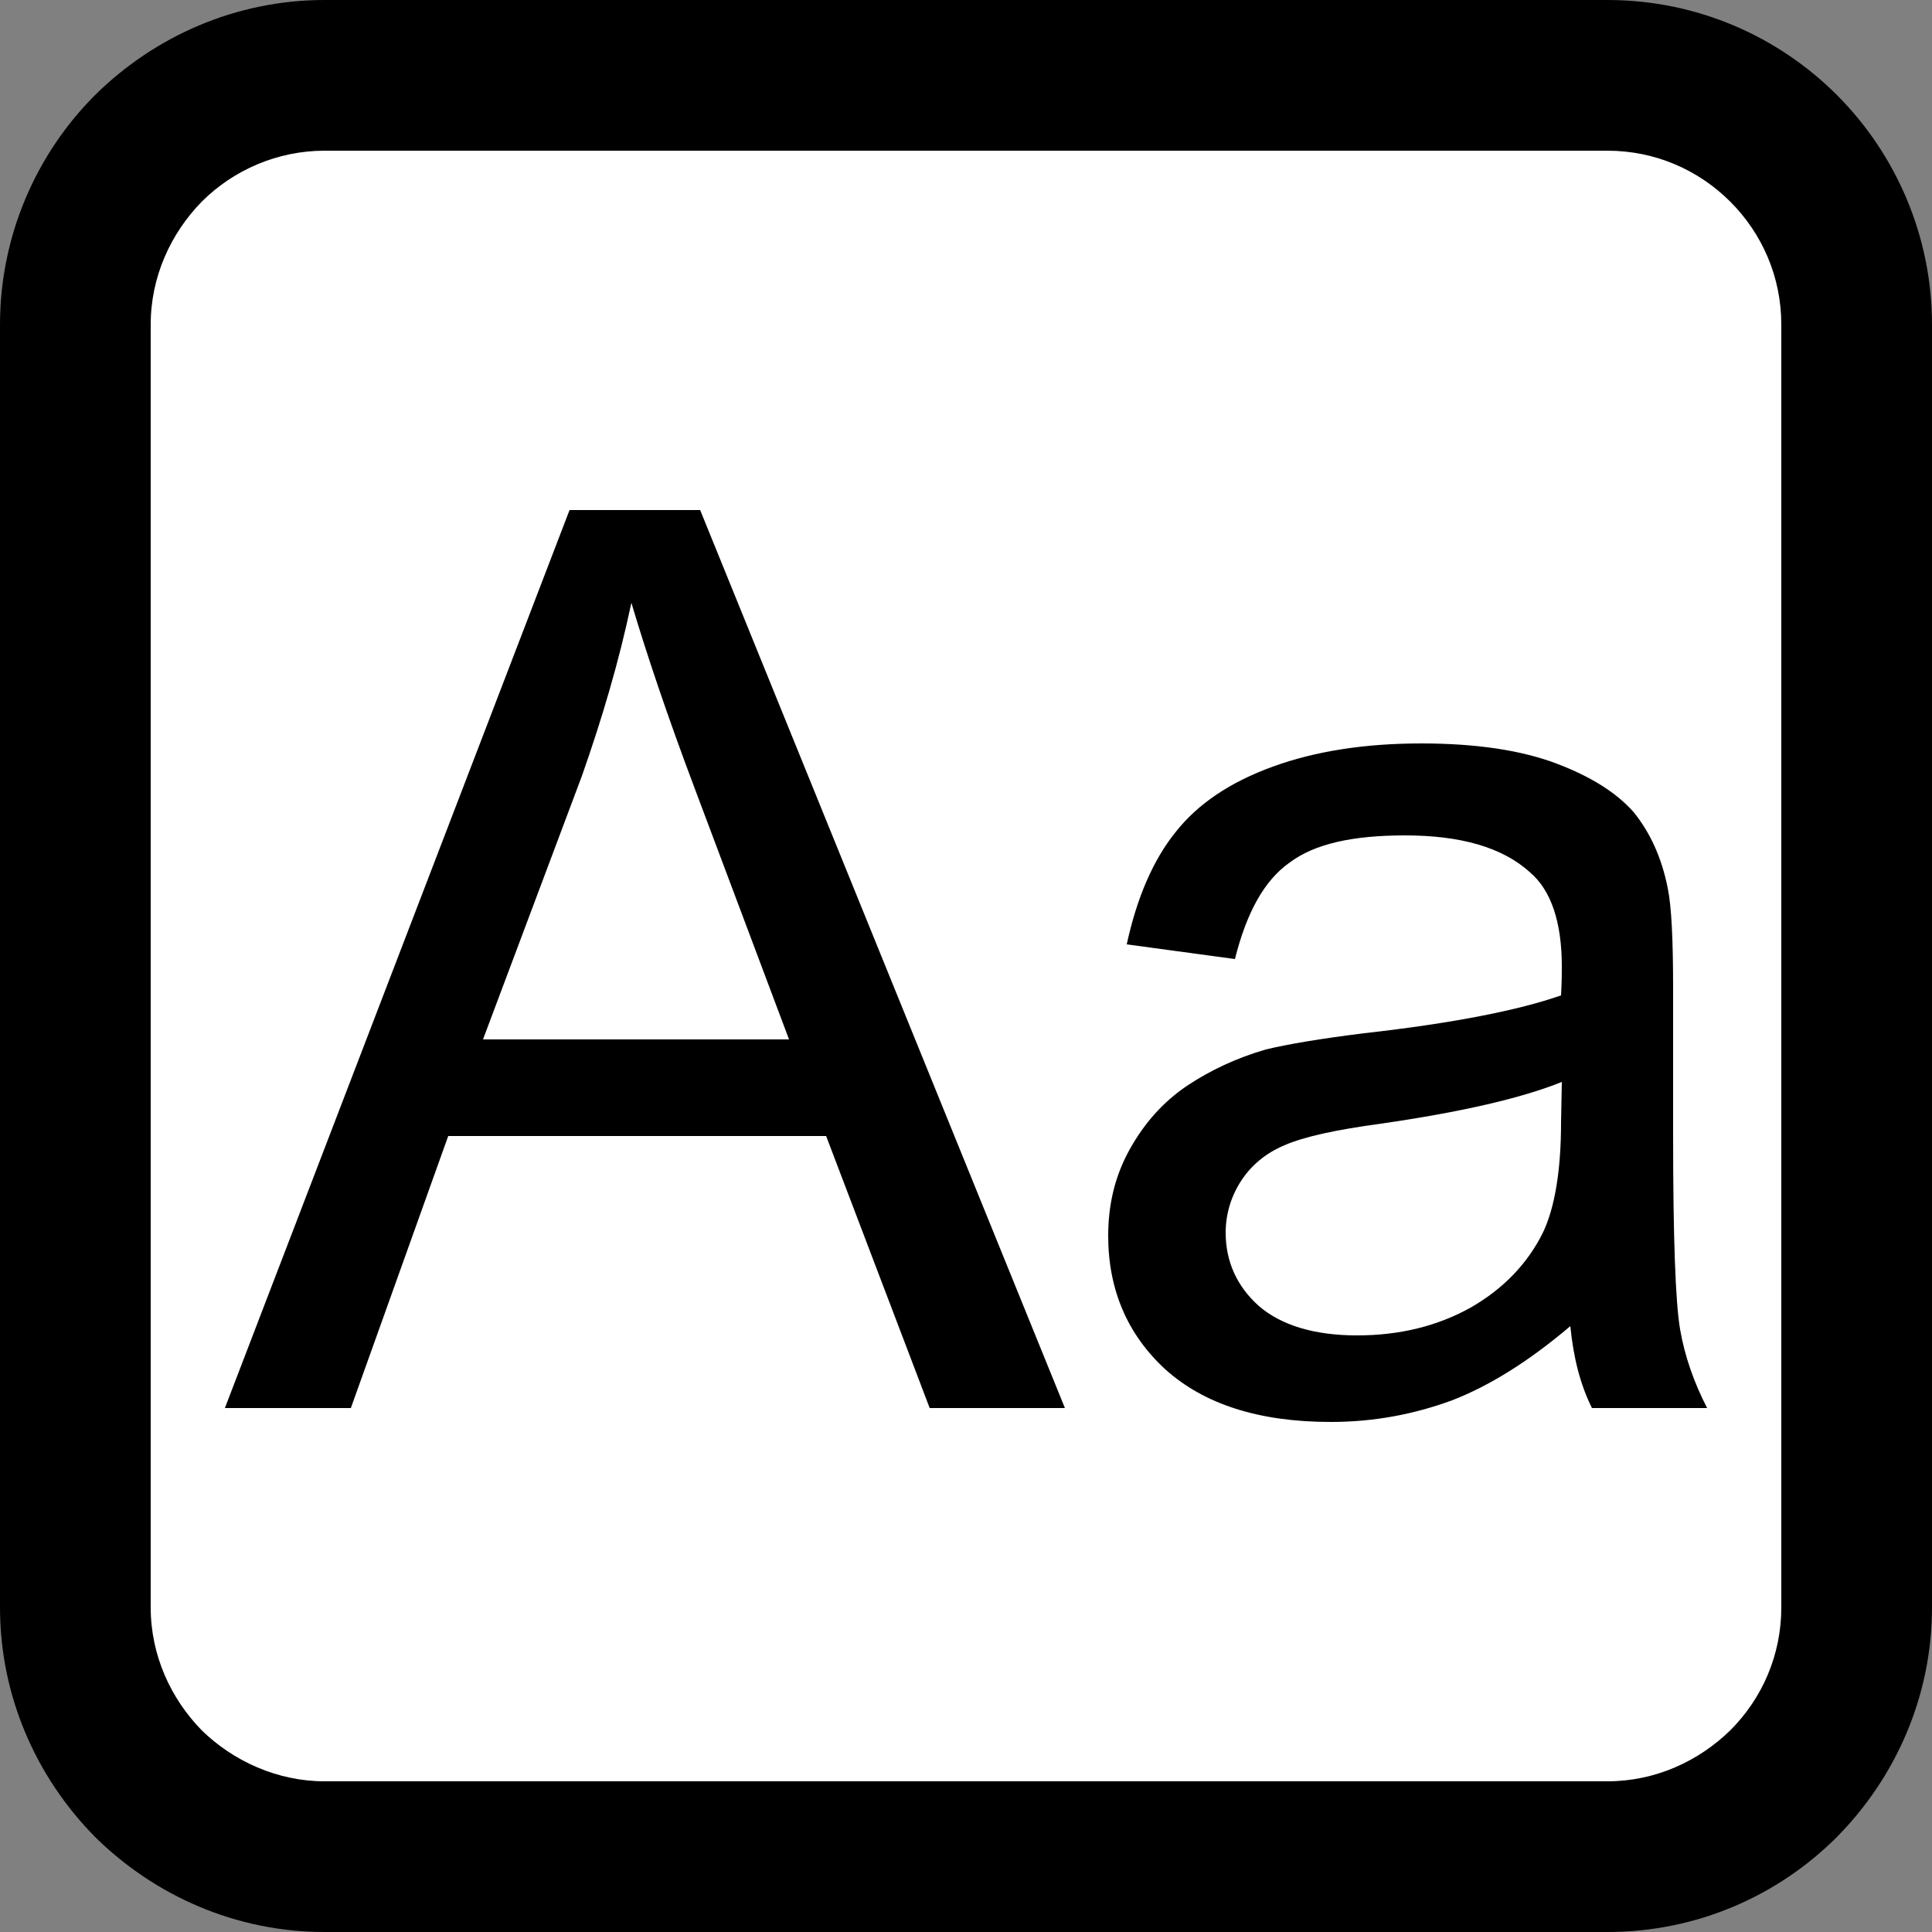
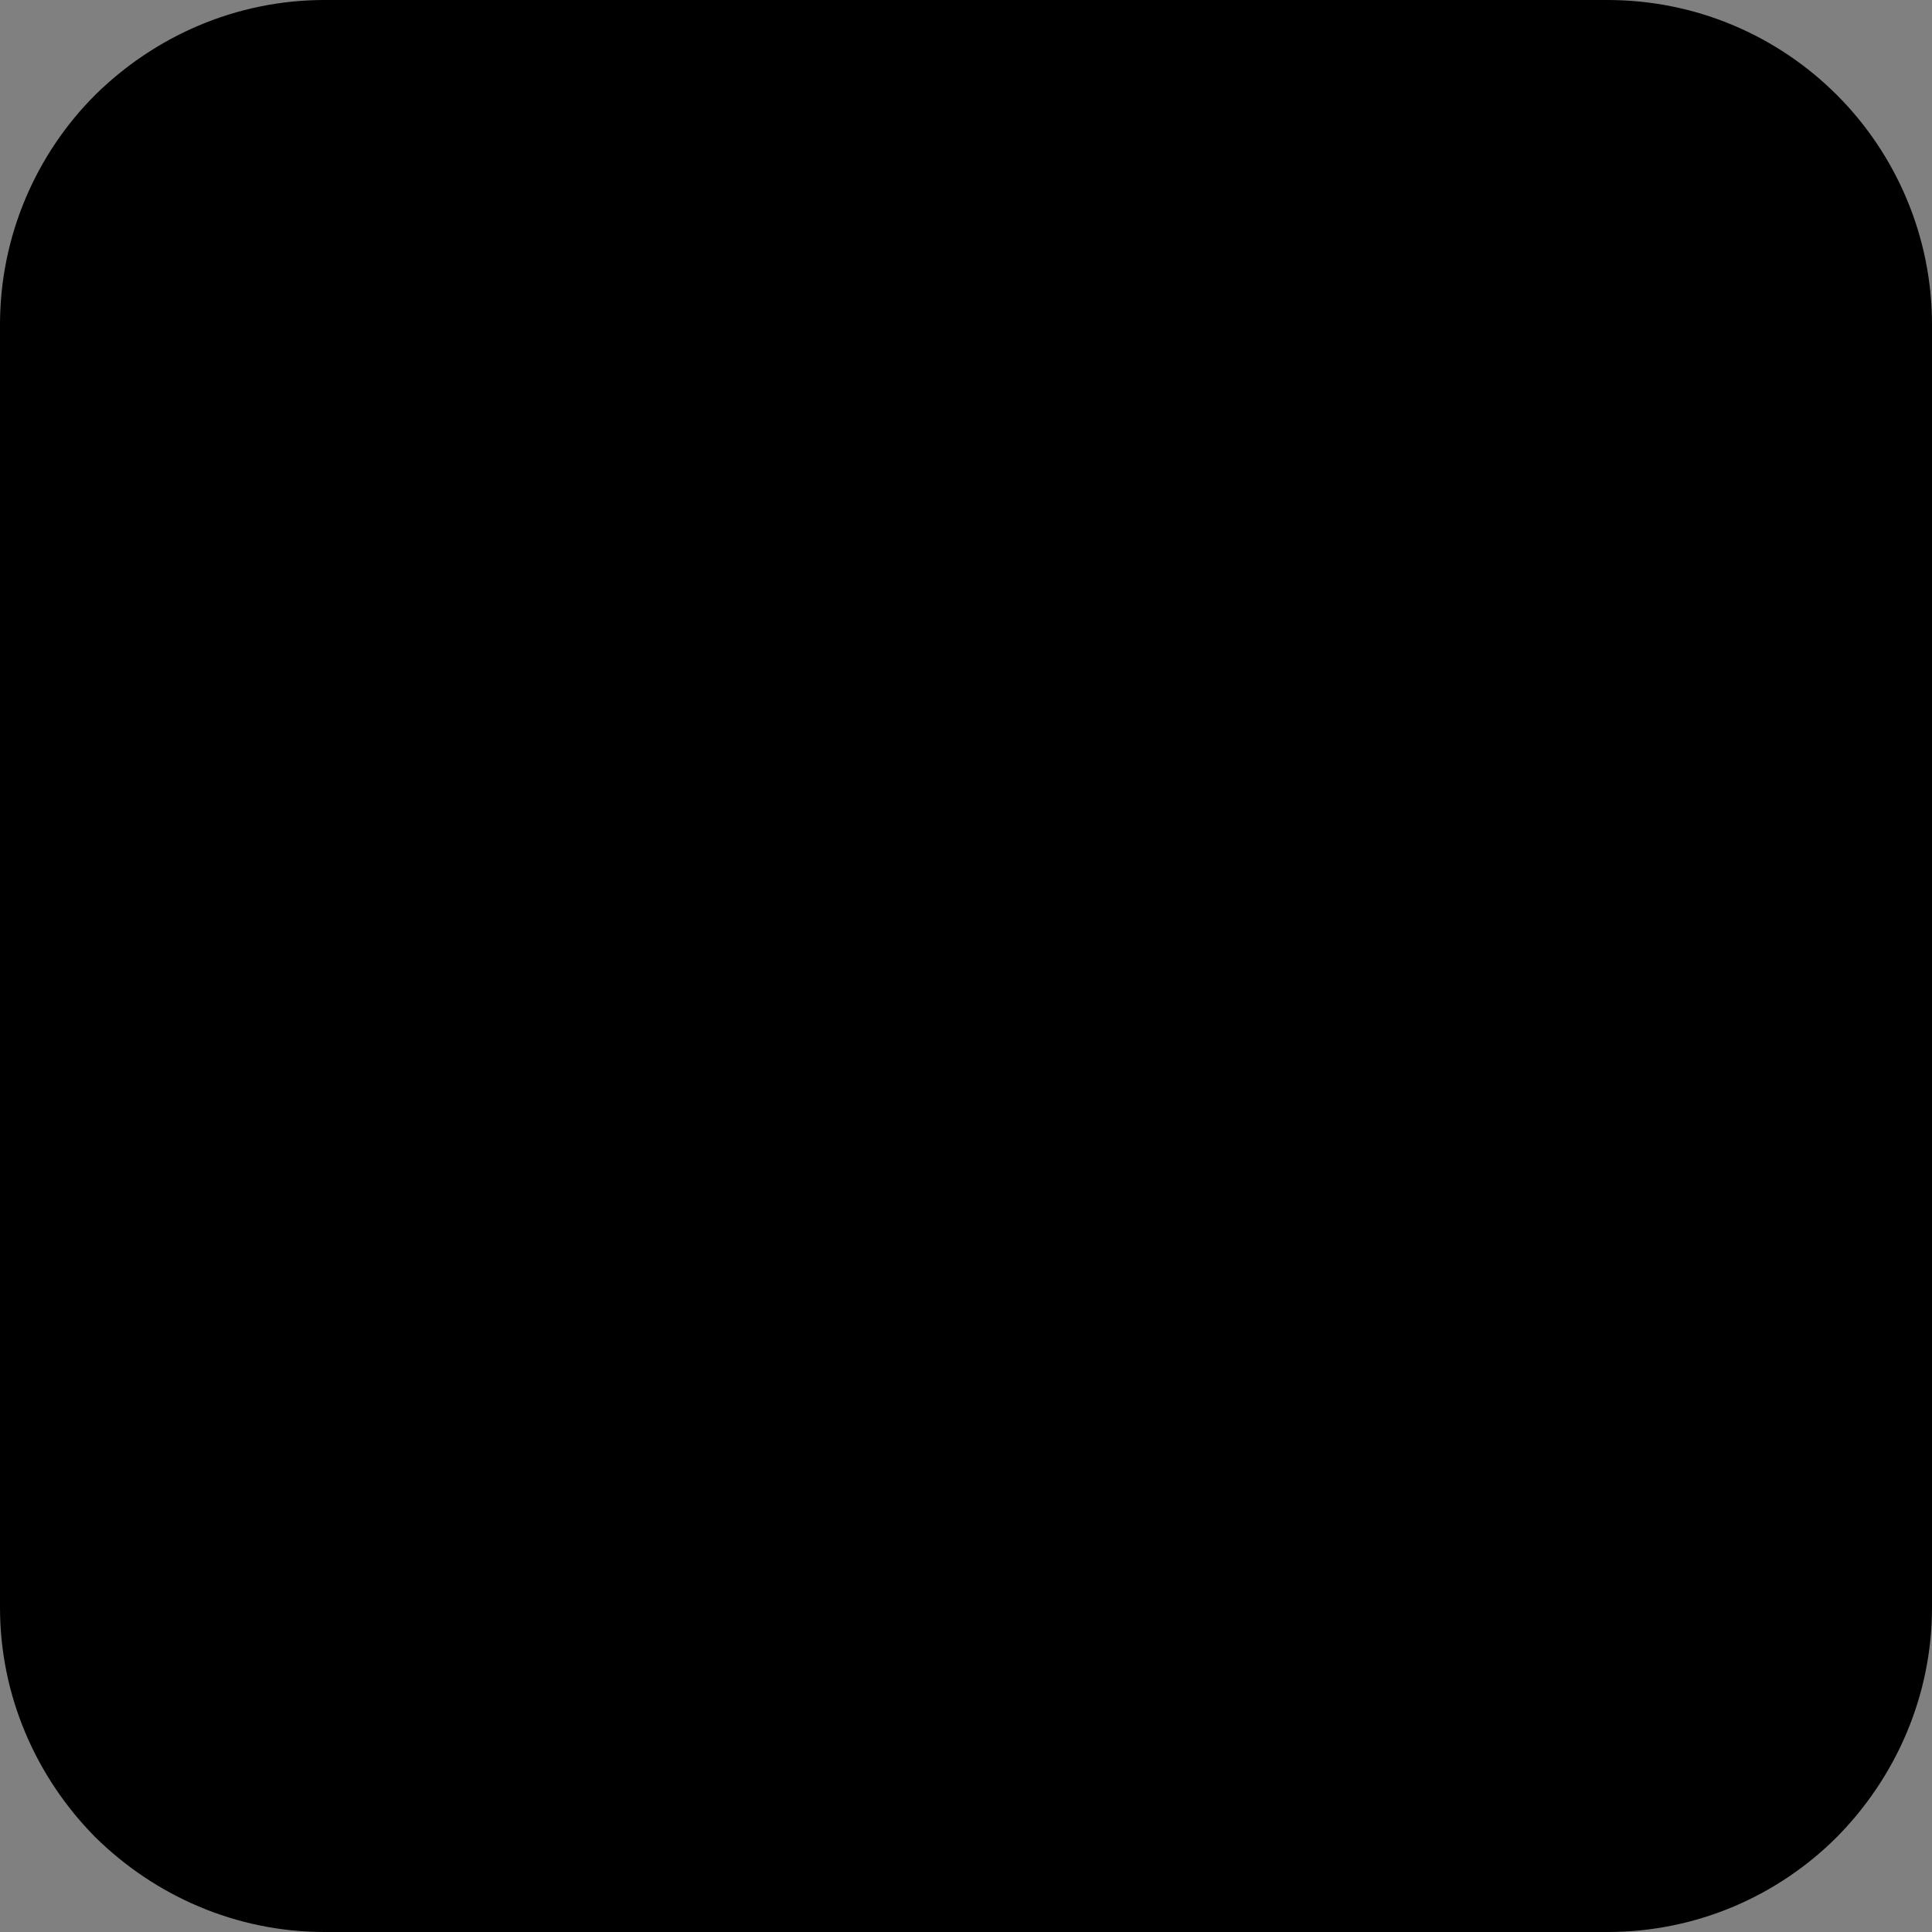
<svg xmlns="http://www.w3.org/2000/svg" xml:space="preserve" width="25mm" height="25mm" version="1.1" style="shape-rendering:geometricPrecision; text-rendering:geometricPrecision; image-rendering:optimizeQuality; fill-rule:evenodd; clip-rule:evenodd" viewBox="0 0 2500 2500">
  <rect x="0" y="0" width="2500" height="2500" fill="#808080" stroke="none" />
  <defs>
    <style type="text/css">
   
    .fil0 {fill:black;fill-rule:nonzero}
    .fil1 {fill:white;fill-rule:nonzero}
   
  </style>
  </defs>
  <g id="Warstwa_x0020_1">
    <g id="_212838648">
-       <path class="fil0" d="M420 0l1660 0c116,0 221,47 297,123 76,76 123,182 123,297l0 1660c0,115 -47,220 -123,297 -76,76 -181,123 -297,123l-1660 0c-115,0 -220,-47 -297,-123 -76,-77 -123,-182 -123,-297l0 -1660c0,-115 47,-221 123,-297 77,-76 182,-123 297,-123z" />
-       <path class="fil1" d="M2080 195l-1660 0c-61,0 -118,25 -159,66 -40,41 -66,97 -66,159l0 1660c0,62 26,118 66,159 41,40 98,66 159,66l1660 0c62,0 118,-26 159,-66 41,-41 66,-97 66,-159l0 -1660c0,-62 -25,-118 -66,-159 -41,-41 -97,-66 -159,-66z" />
-       <path class="fil0" d="M291 1822l446 -1162 169 0 472 1162 -175 0 -134 -352 -489 0 -126 352 -163 0zm334 -477l396 0 -121 -322c-37,-98 -64,-179 -83,-243 -16,76 -38,150 -64,224l-128 341zm1407 371c-53,45 -104,77 -153,96 -49,18 -101,28 -157,28 -93,0 -164,-23 -214,-68 -49,-45 -74,-103 -74,-173 0,-41 9,-78 28,-112 19,-34 43,-61 74,-82 30,-20 64,-36 102,-47 29,-7 71,-14 127,-21 116,-13 201,-30 255,-49 1,-19 1,-32 1,-37 0,-58 -14,-99 -41,-122 -36,-33 -91,-48 -162,-48 -68,0 -117,11 -149,35 -33,23 -56,65 -71,125l-140 -19c13,-60 34,-109 63,-145 29,-37 71,-65 126,-85 55,-20 119,-30 192,-30 72,0 130,9 175,26 45,17 78,38 100,63 21,26 36,58 44,98 5,24 7,68 7,131l0 189c0,132 3,216 9,251 6,35 18,69 35,102l-149 0c-15,-30 -24,-65 -28,-106zm-11 -316c-52,21 -130,39 -234,54 -59,8 -100,17 -125,28 -24,10 -43,26 -56,46 -13,20 -20,43 -20,67 0,38 15,70 43,95 29,25 72,38 127,38 55,0 104,-12 147,-36 42,-24 74,-57 94,-98 15,-32 23,-80 23,-142l1 -52z" />
+       <path class="fil0" d="M420 0l1660 0c116,0 221,47 297,123 76,76 123,182 123,297l0 1660c0,115 -47,220 -123,297 -76,76 -181,123 -297,123l-1660 0c-115,0 -220,-47 -297,-123 -76,-77 -123,-182 -123,-297l0 -1660c0,-115 47,-221 123,-297 77,-76 182,-123 297,-123" />
    </g>
  </g>
</svg>